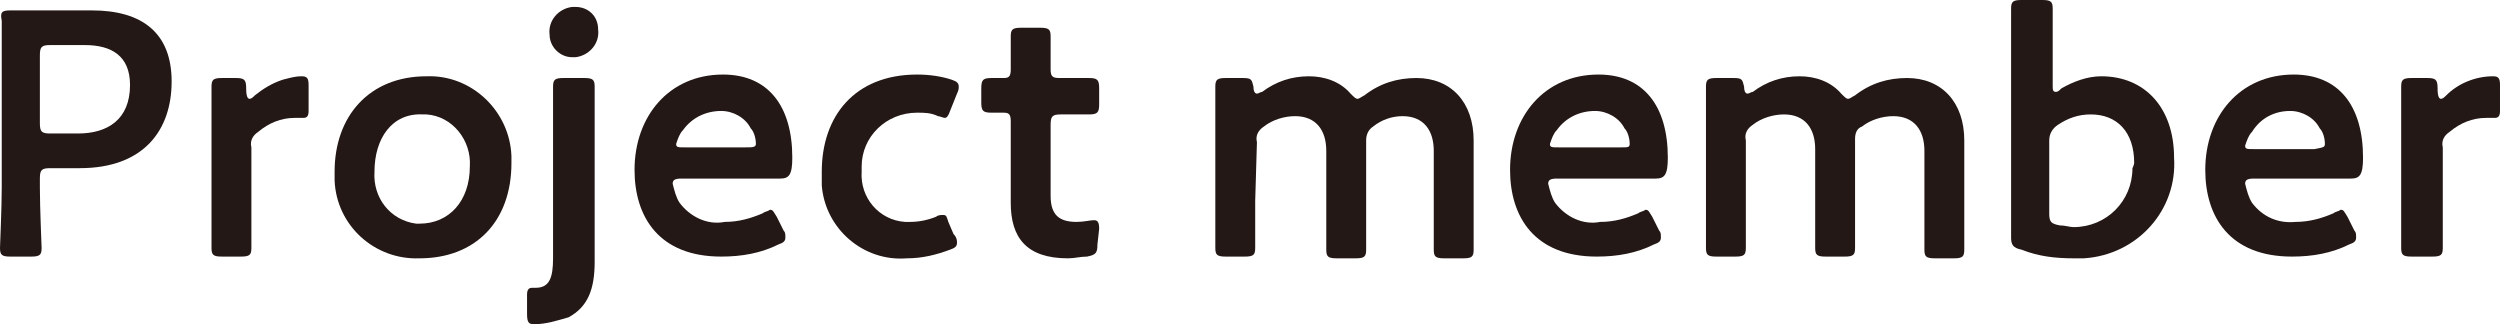
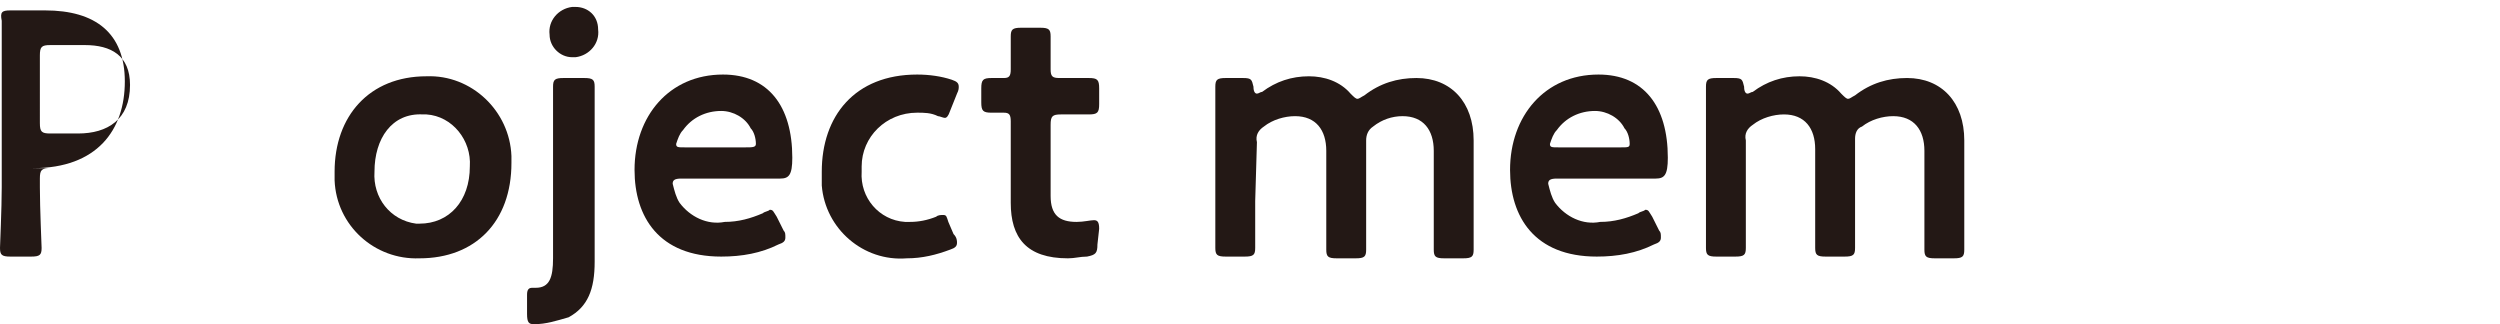
<svg xmlns="http://www.w3.org/2000/svg" version="1.1" id="レイヤー_1" x="0px" y="0px" width="144.2px" height="18.7px" viewBox="0 0 144.2 18.7" style="enable-background:new 0 0 144.2 18.7;" xml:space="preserve">
  <style type="text/css">
	.st0{fill:#231815;}
</style>
  <title>project_member</title>
  <g id="レイヤー_2_1_">
    <g id="デザイン">
      <g>
-         <path class="st0" d="M0.6,14.8c-0.5,0-0.6-0.1-0.6-0.5c0-0.1,0.1-2.3,0.1-3.5V4.6c0-1,0-2.2,0-3.4C0,0.7,0.1,0.6,0.6,0.6     c0.1,0,1.7,0,2.7,0h2c2.9,0,4.6,1.3,4.6,4.1s-1.6,5-5.3,5H2.9c-0.5,0-0.6,0.1-0.6,0.6v0.5c0,1.2,0.1,3.4,0.1,3.5     c0,0.4-0.1,0.5-0.6,0.5L0.6,14.8z M2.3,7.1c0,0.5,0.1,0.6,0.6,0.6h1.6c1.7,0,3-0.8,3-2.8c0-1.7-1.1-2.3-2.6-2.3h-2     c-0.5,0-0.6,0.1-0.6,0.6L2.3,7.1z" />
-         <path class="st0" d="M14.5,11.6c0,0.9,0,2.6,0,2.7c0,0.4-0.1,0.5-0.6,0.5h-1.1c-0.5,0-0.6-0.1-0.6-0.5c0-0.1,0-1.8,0-2.7V7.7     c0-0.9,0-2.6,0-2.7c0-0.4,0.1-0.5,0.6-0.5h0.8c0.5,0,0.6,0.1,0.6,0.6s0.1,0.6,0.2,0.6c0.1,0,0.2-0.1,0.3-0.2     c0.5-0.4,1-0.7,1.6-0.9c0.4-0.1,0.7-0.2,1.1-0.2c0.3,0,0.4,0.1,0.4,0.5v1.5c0,0.3-0.1,0.4-0.3,0.4s-0.3,0-0.5,0     c-0.8,0-1.5,0.3-2.1,0.8c-0.3,0.2-0.5,0.5-0.4,0.9L14.5,11.6z" />
+         <path class="st0" d="M0.6,14.8c-0.5,0-0.6-0.1-0.6-0.5c0-0.1,0.1-2.3,0.1-3.5V4.6c0-1,0-2.2,0-3.4C0,0.7,0.1,0.6,0.6,0.6     h2c2.9,0,4.6,1.3,4.6,4.1s-1.6,5-5.3,5H2.9c-0.5,0-0.6,0.1-0.6,0.6v0.5c0,1.2,0.1,3.4,0.1,3.5     c0,0.4-0.1,0.5-0.6,0.5L0.6,14.8z M2.3,7.1c0,0.5,0.1,0.6,0.6,0.6h1.6c1.7,0,3-0.8,3-2.8c0-1.7-1.1-2.3-2.6-2.3h-2     c-0.5,0-0.6,0.1-0.6,0.6L2.3,7.1z" />
        <path class="st0" d="M29.5,9.4c0,3.4-2.1,5.5-5.3,5.5c-2.6,0.1-4.8-1.9-4.9-4.5c0-0.2,0-0.3,0-0.5c0-3.2,2-5.5,5.3-5.5     c2.6-0.1,4.8,2,4.9,4.6C29.5,9.1,29.5,9.3,29.5,9.4z M21.6,9.9c-0.1,1.5,0.9,2.8,2.4,3c0.1,0,0.2,0,0.2,0c1.7,0,2.9-1.3,2.9-3.3     c0.1-1.5-1-2.9-2.5-3c-0.1,0-0.2,0-0.2,0C22.6,6.5,21.6,8,21.6,9.9z" />
        <path class="st0" d="M30.8,18.7c-0.3,0-0.4-0.1-0.4-0.6V17c0-0.3,0.1-0.4,0.3-0.4h0.2c0.8,0,1-0.6,1-1.7V7.7c0-0.9,0-2.6,0-2.7     c0-0.4,0.1-0.5,0.6-0.5h1.2c0.5,0,0.6,0.1,0.6,0.5c0,0.1,0,1.8,0,2.7v7.4c0,1.6-0.4,2.6-1.5,3.2C32.1,18.5,31.5,18.7,30.8,18.7z      M34.5,1.7c0.1,0.8-0.5,1.5-1.3,1.6c-0.1,0-0.2,0-0.2,0c-0.7,0-1.3-0.6-1.3-1.3c0,0,0,0,0,0c-0.1-0.8,0.5-1.5,1.3-1.6     c0.1,0,0.1,0,0.2,0C33.9,0.4,34.5,0.9,34.5,1.7C34.5,1.7,34.5,1.7,34.5,1.7L34.5,1.7z" />
        <path class="st0" d="M45.2,13.3c0.1,0.1,0.1,0.2,0.1,0.4c0,0.2-0.1,0.3-0.4,0.4c-1,0.5-2.1,0.7-3.3,0.7c-3.6,0-5-2.3-5-5     c0-3.1,2-5.5,5.1-5.5c2.6,0,4,1.8,4,4.8c0,1-0.2,1.2-0.7,1.2h-5.7c-0.4,0-0.5,0.1-0.5,0.3c0.1,0.4,0.2,0.8,0.4,1.1     c0.6,0.8,1.6,1.3,2.6,1.1c0.8,0,1.5-0.2,2.2-0.5c0.1-0.1,0.3-0.1,0.4-0.2c0.2,0,0.2,0.1,0.4,0.4L45.2,13.3z M43.6,8.3     c0-0.3-0.1-0.7-0.3-0.9c-0.3-0.6-1-1-1.7-1c-0.9,0-1.7,0.4-2.2,1.1c-0.2,0.2-0.3,0.5-0.4,0.8c0,0.2,0.1,0.2,0.5,0.2h3.5     C43.4,8.5,43.6,8.5,43.6,8.3z" />
        <path class="st0" d="M55.2,14c0,0.2-0.1,0.3-0.4,0.4c-0.8,0.3-1.6,0.5-2.5,0.5c-2.5,0.2-4.7-1.7-4.9-4.2c0-0.3,0-0.5,0-0.8     c0-3.2,1.9-5.6,5.5-5.6c0.7,0,1.4,0.1,2,0.3c0.3,0.1,0.4,0.2,0.4,0.4c0,0.1,0,0.2-0.1,0.4l-0.4,1c-0.1,0.3-0.2,0.4-0.3,0.4     c-0.1,0-0.3-0.1-0.4-0.1c-0.4-0.2-0.8-0.2-1.2-0.2c-1.8,0-3.2,1.4-3.2,3.1c0,0.1,0,0.2,0,0.3c-0.1,1.5,1,2.8,2.5,2.9     c0.1,0,0.2,0,0.3,0c0.5,0,1-0.1,1.5-0.3c0.1-0.1,0.3-0.1,0.4-0.1c0.2,0,0.2,0.1,0.3,0.4l0.3,0.7C55.2,13.7,55.2,13.9,55.2,14z" />
        <path class="st0" d="M63.3,14.1c0,0.5-0.1,0.6-0.6,0.7c-0.4,0-0.7,0.1-1.1,0.1c-2.4,0-3.3-1.2-3.3-3.2V7c0-0.4-0.1-0.5-0.4-0.5     h-0.7c-0.5,0-0.6-0.1-0.6-0.6V5.1c0-0.5,0.1-0.6,0.6-0.6h0.7c0.3,0,0.4-0.1,0.4-0.5c0-0.6,0-1.8,0-1.9c0-0.4,0.1-0.5,0.6-0.5H60     c0.5,0,0.6,0.1,0.6,0.5c0,0.1,0,1.2,0,1.9c0,0.4,0.1,0.5,0.5,0.5h0.5h1.2c0.5,0,0.6,0.1,0.6,0.6V6c0,0.5-0.1,0.6-0.6,0.6h-1.2     h-0.4c-0.5,0-0.6,0.1-0.6,0.6v4.1c0,1.1,0.5,1.5,1.5,1.5c0.4,0,0.8-0.1,1-0.1c0.2,0,0.3,0.1,0.3,0.5L63.3,14.1z" />
        <path class="st0" d="M72.4,11.6c0,0.9,0,2.6,0,2.7c0,0.4-0.1,0.5-0.6,0.5h-1.1c-0.5,0-0.6-0.1-0.6-0.5c0-0.1,0-1.8,0-2.7V7.7     c0-0.9,0-2.6,0-2.7c0-0.4,0.1-0.5,0.6-0.5h1c0.5,0,0.5,0.1,0.6,0.5c0,0.3,0.1,0.4,0.2,0.4c0.1,0,0.2-0.1,0.3-0.1     c0.8-0.6,1.7-0.9,2.7-0.9c0.9,0,1.8,0.3,2.4,1c0.2,0.2,0.3,0.3,0.4,0.3s0.2-0.1,0.4-0.2c0.9-0.7,1.9-1,3-1c2,0,3.3,1.4,3.3,3.6     v3.6c0,0.9,0,2.6,0,2.7c0,0.4-0.1,0.5-0.6,0.5h-1.1c-0.5,0-0.6-0.1-0.6-0.5c0-0.1,0-1.8,0-2.7v-3c0-1.2-0.6-2-1.8-2     c-0.6,0-1.2,0.2-1.7,0.6c-0.3,0.2-0.4,0.5-0.4,0.8v3.6c0,0.9,0,2.6,0,2.7c0,0.4-0.1,0.5-0.6,0.5h-1.1c-0.5,0-0.6-0.1-0.6-0.5     c0-0.1,0-1.8,0-2.7v-3c0-1.2-0.6-2-1.8-2c-0.6,0-1.3,0.2-1.8,0.6c-0.3,0.2-0.5,0.5-0.4,0.9L72.4,11.6z" />
        <path class="st0" d="M95.7,13.3c0.1,0.1,0.1,0.2,0.1,0.4c0,0.2-0.1,0.3-0.4,0.4c-1,0.5-2.1,0.7-3.3,0.7c-3.6,0-5-2.3-5-5     c0-3.1,2-5.5,5.1-5.5c2.6,0,4,1.8,4,4.8c0,1-0.2,1.2-0.7,1.2h-5.7c-0.4,0-0.5,0.1-0.5,0.3c0.1,0.4,0.2,0.8,0.4,1.1     c0.6,0.8,1.6,1.3,2.6,1.1c0.8,0,1.5-0.2,2.2-0.5c0.1-0.1,0.3-0.1,0.4-0.2c0.2,0,0.2,0.1,0.4,0.4L95.7,13.3z M94,8.3     c0-0.3-0.1-0.7-0.3-0.9c-0.3-0.6-1-1-1.7-1c-0.9,0-1.7,0.4-2.2,1.1c-0.2,0.2-0.3,0.5-0.4,0.8c0,0.2,0.1,0.2,0.5,0.2h3.6     C93.9,8.5,94,8.5,94,8.3z" />
        <path class="st0" d="M100.7,11.6c0,0.9,0,2.6,0,2.7c0,0.4-0.1,0.5-0.6,0.5H99c-0.5,0-0.6-0.1-0.6-0.5c0-0.1,0-1.8,0-2.7V7.7     c0-0.9,0-2.6,0-2.7c0-0.4,0.1-0.5,0.6-0.5h1c0.5,0,0.5,0.1,0.6,0.5c0,0.3,0.1,0.4,0.2,0.4c0.1,0,0.2-0.1,0.3-0.1     c0.8-0.6,1.7-0.9,2.7-0.9c0.9,0,1.8,0.3,2.4,1c0.2,0.2,0.3,0.3,0.4,0.3s0.2-0.1,0.4-0.2c0.9-0.7,1.9-1,3-1c2,0,3.3,1.4,3.3,3.6     v3.6c0,0.9,0,2.6,0,2.7c0,0.4-0.1,0.5-0.6,0.5h-1.1c-0.5,0-0.6-0.1-0.6-0.5c0-0.1,0-1.8,0-2.7v-3c0-1.2-0.6-2-1.8-2     c-0.6,0-1.3,0.2-1.8,0.6C107.1,7.4,107,7.7,107,8v3.6c0,0.9,0,2.6,0,2.7c0,0.4-0.1,0.5-0.6,0.5h-1.1c-0.5,0-0.6-0.1-0.6-0.5     c0-0.1,0-1.8,0-2.7v-3c0-1.2-0.6-2-1.8-2c-0.6,0-1.3,0.2-1.8,0.6c-0.3,0.2-0.5,0.5-0.4,0.9L100.7,11.6z" />
-         <path class="st0" d="M121.2,4.4c2.5,0,4.2,1.8,4.2,4.7c0.2,3-2.1,5.6-5.2,5.8c-0.2,0-0.4,0-0.6,0c-1,0-2-0.1-3-0.5     c-0.5-0.1-0.6-0.3-0.6-0.7c0-0.3,0-1.8,0-2.7V3.2c0-0.9,0-2.6,0-2.7c0-0.4,0.1-0.5,0.6-0.5h1.2c0.5,0,0.6,0.1,0.6,0.5     c0,0.1,0,1.8,0,2.7v1.7c0,0.3,0,0.4,0.2,0.4c0.1,0,0.2-0.1,0.3-0.2C119.6,4.7,120.4,4.4,121.2,4.4z M123.1,9.4     c0-1.8-1-2.8-2.5-2.8c-0.7,0-1.3,0.2-1.9,0.6c-0.3,0.2-0.5,0.5-0.5,0.9v4.2c0,0.5,0.1,0.6,0.6,0.7c0.3,0,0.6,0.1,0.8,0.1     c1.9,0,3.4-1.5,3.4-3.4C123.1,9.5,123.1,9.4,123.1,9.4L123.1,9.4z" />
-         <path class="st0" d="M135.8,13.3c0.1,0.1,0.1,0.2,0.1,0.4c0,0.2-0.1,0.3-0.4,0.4c-1,0.5-2.1,0.7-3.3,0.7c-3.6,0-5-2.3-5-5     c0-3.1,2-5.5,5.1-5.5c2.6,0,4,1.8,4,4.8c0,1-0.2,1.2-0.7,1.2H130c-0.4,0-0.5,0.1-0.5,0.3c0.1,0.4,0.2,0.8,0.4,1.1     c0.6,0.8,1.5,1.2,2.5,1.1c0.8,0,1.5-0.2,2.2-0.5c0.1-0.1,0.3-0.1,0.4-0.2c0.2,0,0.2,0.1,0.4,0.4L135.8,13.3z M134.1,8.3     c0-0.3-0.1-0.7-0.3-0.9c-0.3-0.6-1-1-1.7-1c-0.9,0-1.7,0.4-2.2,1.2c-0.2,0.2-0.3,0.5-0.4,0.8c0,0.2,0.1,0.2,0.5,0.2h3.5     C134,8.5,134.1,8.5,134.1,8.3z" />
-         <path class="st0" d="M140.9,11.6c0,0.9,0,2.6,0,2.7c0,0.4-0.1,0.5-0.6,0.5h-1.2c-0.5,0-0.6-0.1-0.6-0.5c0-0.1,0-1.8,0-2.7V7.7     c0-0.9,0-2.6,0-2.7c0-0.4,0.1-0.5,0.6-0.5h0.9c0.5,0,0.6,0.1,0.6,0.6s0.1,0.6,0.2,0.6c0.1,0,0.2-0.1,0.3-0.2     c0.7-0.7,1.7-1.1,2.7-1.1c0.3,0,0.4,0.1,0.4,0.5v1.5c0,0.3-0.1,0.4-0.3,0.4s-0.3,0-0.5,0c-0.8,0-1.5,0.3-2.1,0.8     c-0.3,0.2-0.5,0.5-0.4,0.9V11.6z" />
      </g>
    </g>
  </g>
</svg>